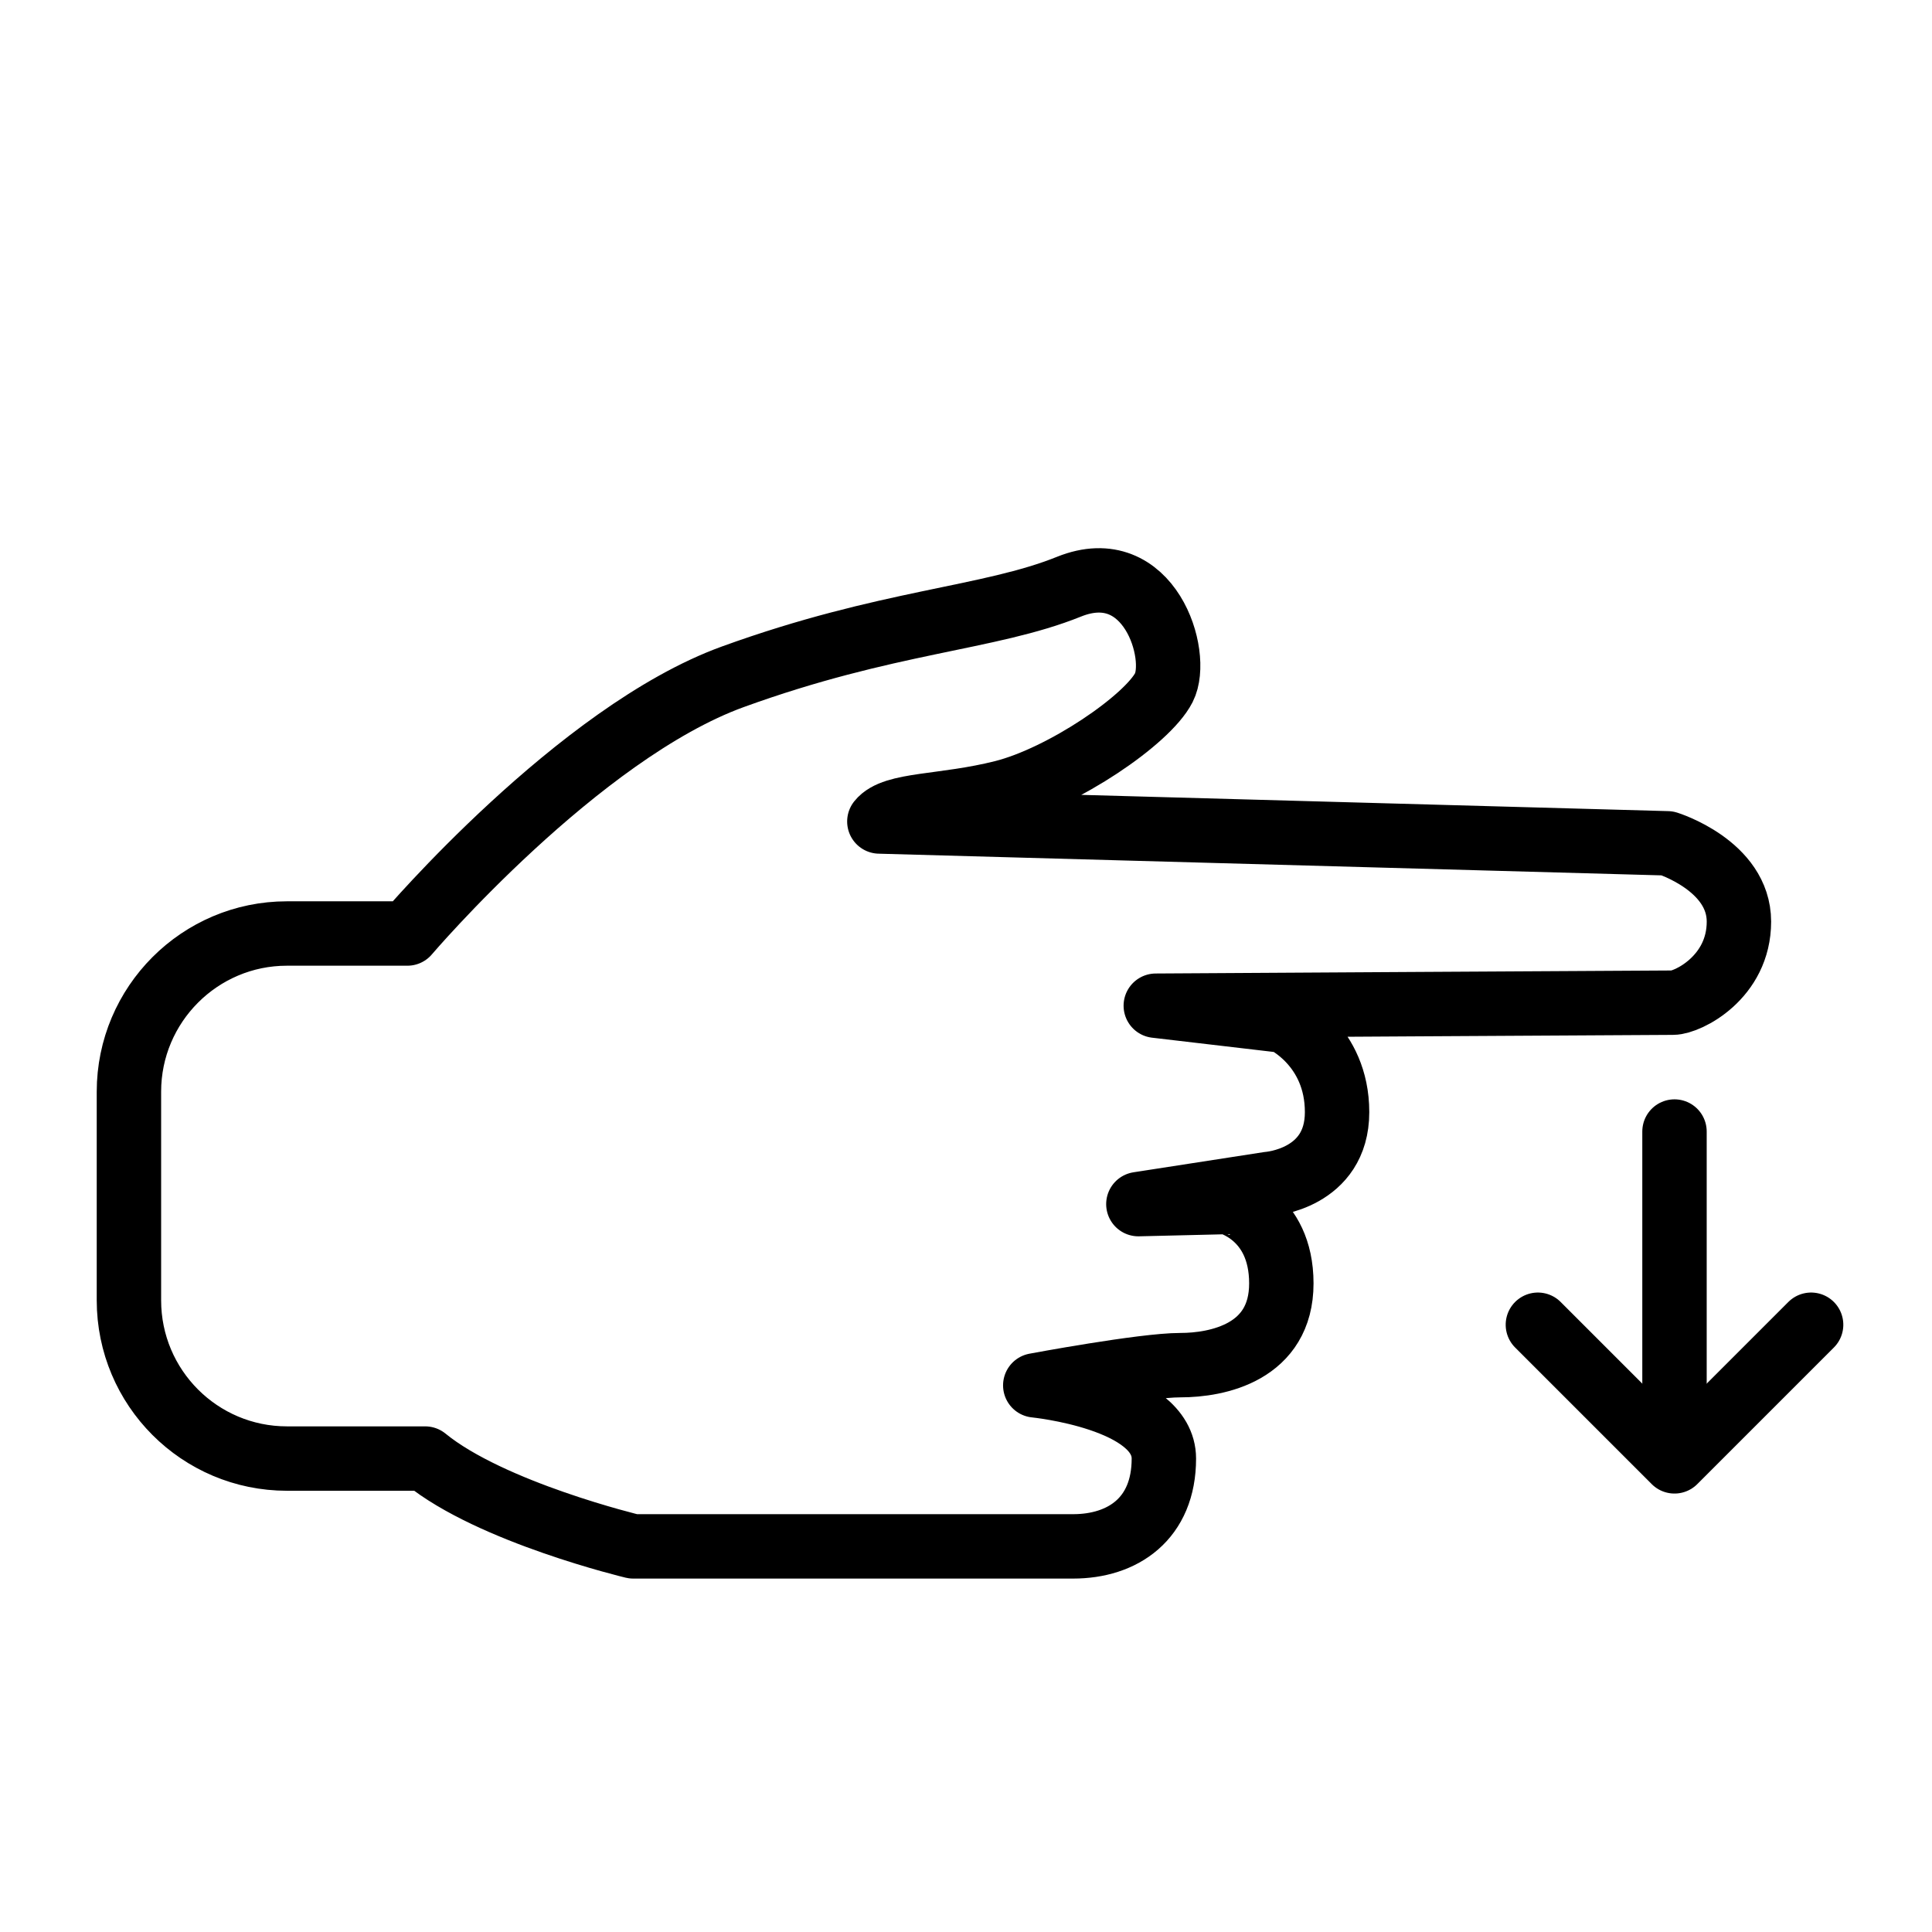
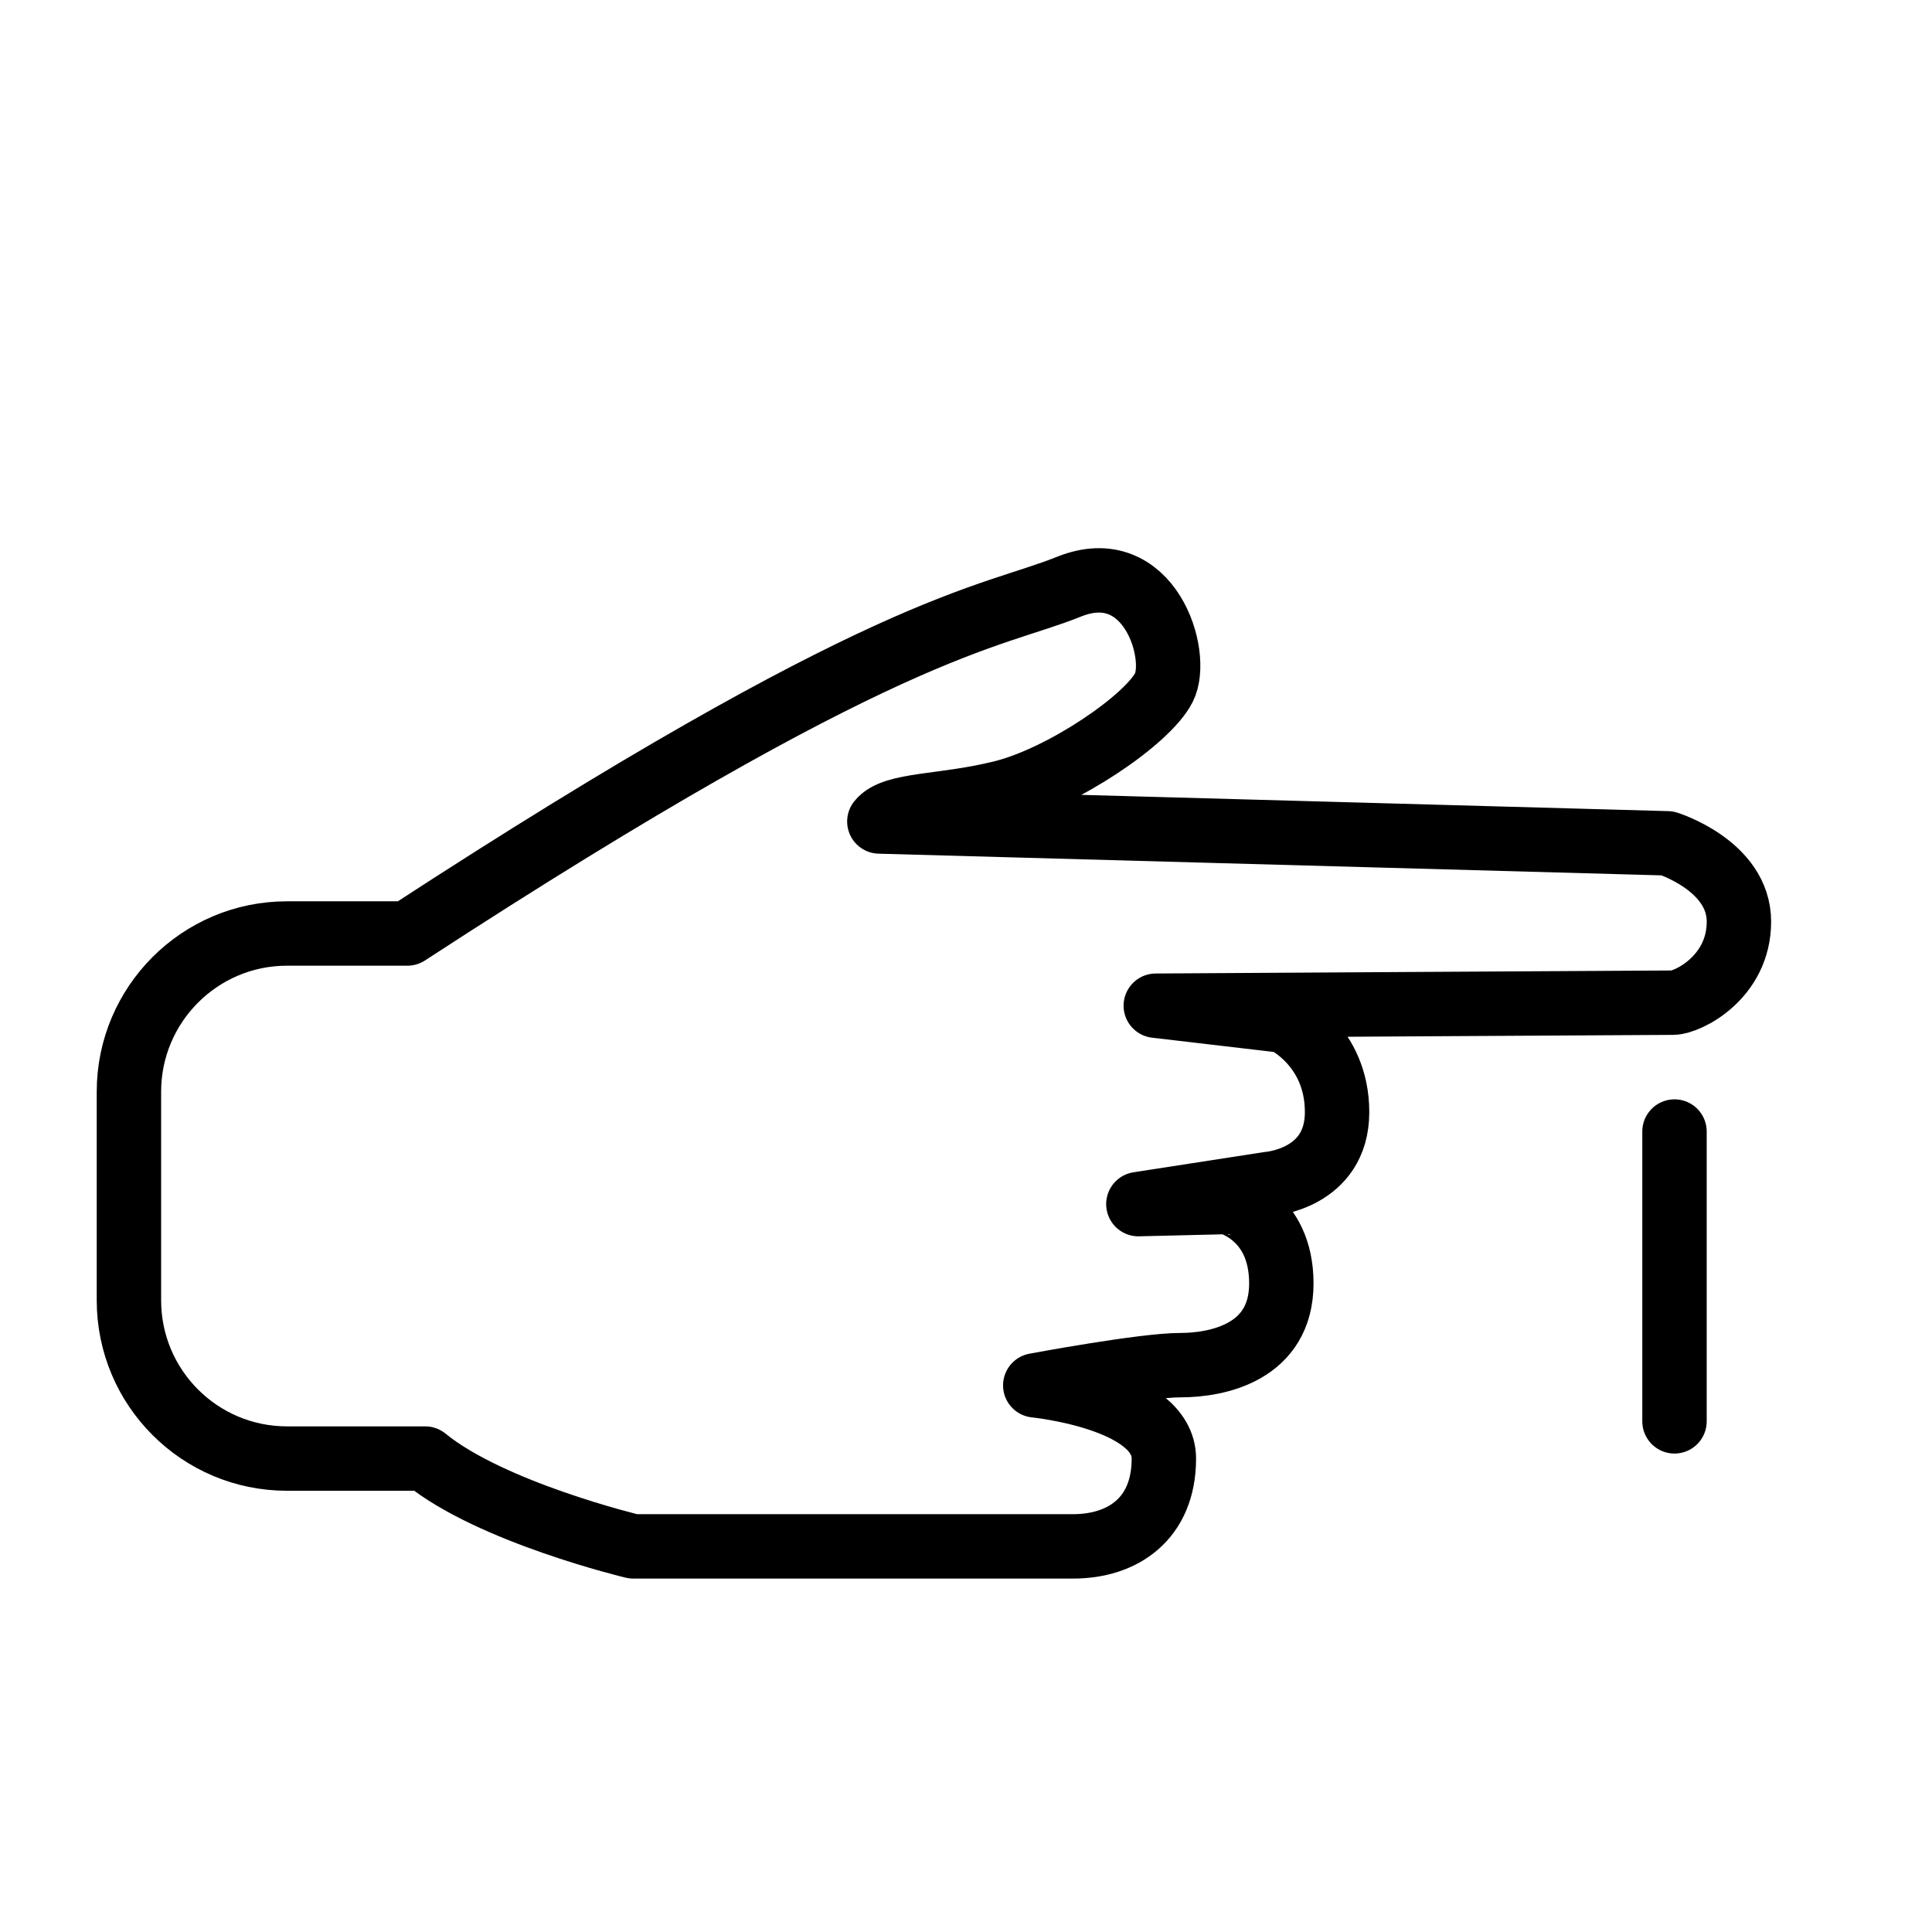
<svg xmlns="http://www.w3.org/2000/svg" xmlns:ns1="http://www.bohemiancoding.com/sketch/ns" width="60px" height="60px" viewBox="0 0 60 60" version="1.1">
  <title>Fingerslidedown</title>
  <desc>Created with Sketch.</desc>
  <defs />
  <g id="stroked" stroke="none" stroke-width="1" fill="none" fill-rule="evenodd" ns1:type="MSPage">
    <g id="Interaction" ns1:type="MSLayerGroup" transform="translate(-482, -1324)" stroke="#000000" stroke-width="2" stroke-linecap="round" stroke-linejoin="round">
      <g id="Fingerslidown" transform="translate(485.004, 1341.027)" ns1:type="MSShapeGroup">
-         <path d="M21.967,32.35 C21.967,32.35 15.734,27.041 13.993,22.239 C12.251,17.436 12.201,14.298 11.196,11.802 C10.192,9.305 13.327,8.344 14.33,8.856 C15.335,9.369 17.113,11.994 17.582,13.85 C18.051,15.707 17.925,17.244 18.488,17.692 L19.166,-6.784 C19.166,-6.784 19.855,-9.003 21.597,-9.003 C23.338,-9.003 24.115,-7.402 24.115,-6.954 C24.115,-6.505 24.209,9.107 24.209,9.107 L24.676,5.125 C24.676,5.125 25.439,3.477 27.515,3.477 C29.59,3.477 29.743,5.591 29.743,5.591 L30.371,9.648 L30.305,6.881 C30.305,6.883 30.693,5.208 32.834,5.208 C34.978,5.208 35.372,7.192 35.372,8.344 C35.372,9.497 36,12.85 36,12.85 C36,12.85 36.396,8.856 38.273,8.856 C40.148,8.856 41,10.137 41,11.674 L41,25.337 C41,25.337 39.947,29.749 38.273,31.797 L38.273,36.088 C38.273,38.799 36.074,40.997 33.358,40.997 L26.881,40.997 C24.167,40.997 21.967,38.793 21.967,36.093 L21.967,32.35 Z" id="Imported-Layers-2" transform="translate(26, 15.997) rotate(-270) translate(-26, -15.997) " />
+         <path d="M21.967,32.35 C12.251,17.436 12.201,14.298 11.196,11.802 C10.192,9.305 13.327,8.344 14.33,8.856 C15.335,9.369 17.113,11.994 17.582,13.85 C18.051,15.707 17.925,17.244 18.488,17.692 L19.166,-6.784 C19.166,-6.784 19.855,-9.003 21.597,-9.003 C23.338,-9.003 24.115,-7.402 24.115,-6.954 C24.115,-6.505 24.209,9.107 24.209,9.107 L24.676,5.125 C24.676,5.125 25.439,3.477 27.515,3.477 C29.59,3.477 29.743,5.591 29.743,5.591 L30.371,9.648 L30.305,6.881 C30.305,6.883 30.693,5.208 32.834,5.208 C34.978,5.208 35.372,7.192 35.372,8.344 C35.372,9.497 36,12.85 36,12.85 C36,12.85 36.396,8.856 38.273,8.856 C40.148,8.856 41,10.137 41,11.674 L41,25.337 C41,25.337 39.947,29.749 38.273,31.797 L38.273,36.088 C38.273,38.799 36.074,40.997 33.358,40.997 L26.881,40.997 C24.167,40.997 21.967,38.793 21.967,36.093 L21.967,32.35 Z" id="Imported-Layers-2" transform="translate(26, 15.997) rotate(-270) translate(-26, -15.997) " />
        <g id="Group" transform="translate(48.999, 23.614) rotate(-270) translate(-48.999, -23.614) translate(43.499, 18.614)">
          <path d="M0,5 L9,5" id="Line" />
-           <path d="M3,2 L9,2 L9,8" id="Rectangle-2528" transform="translate(6, 5) rotate(-315) translate(-6, -5) " />
        </g>
      </g>
    </g>
  </g>
</svg>